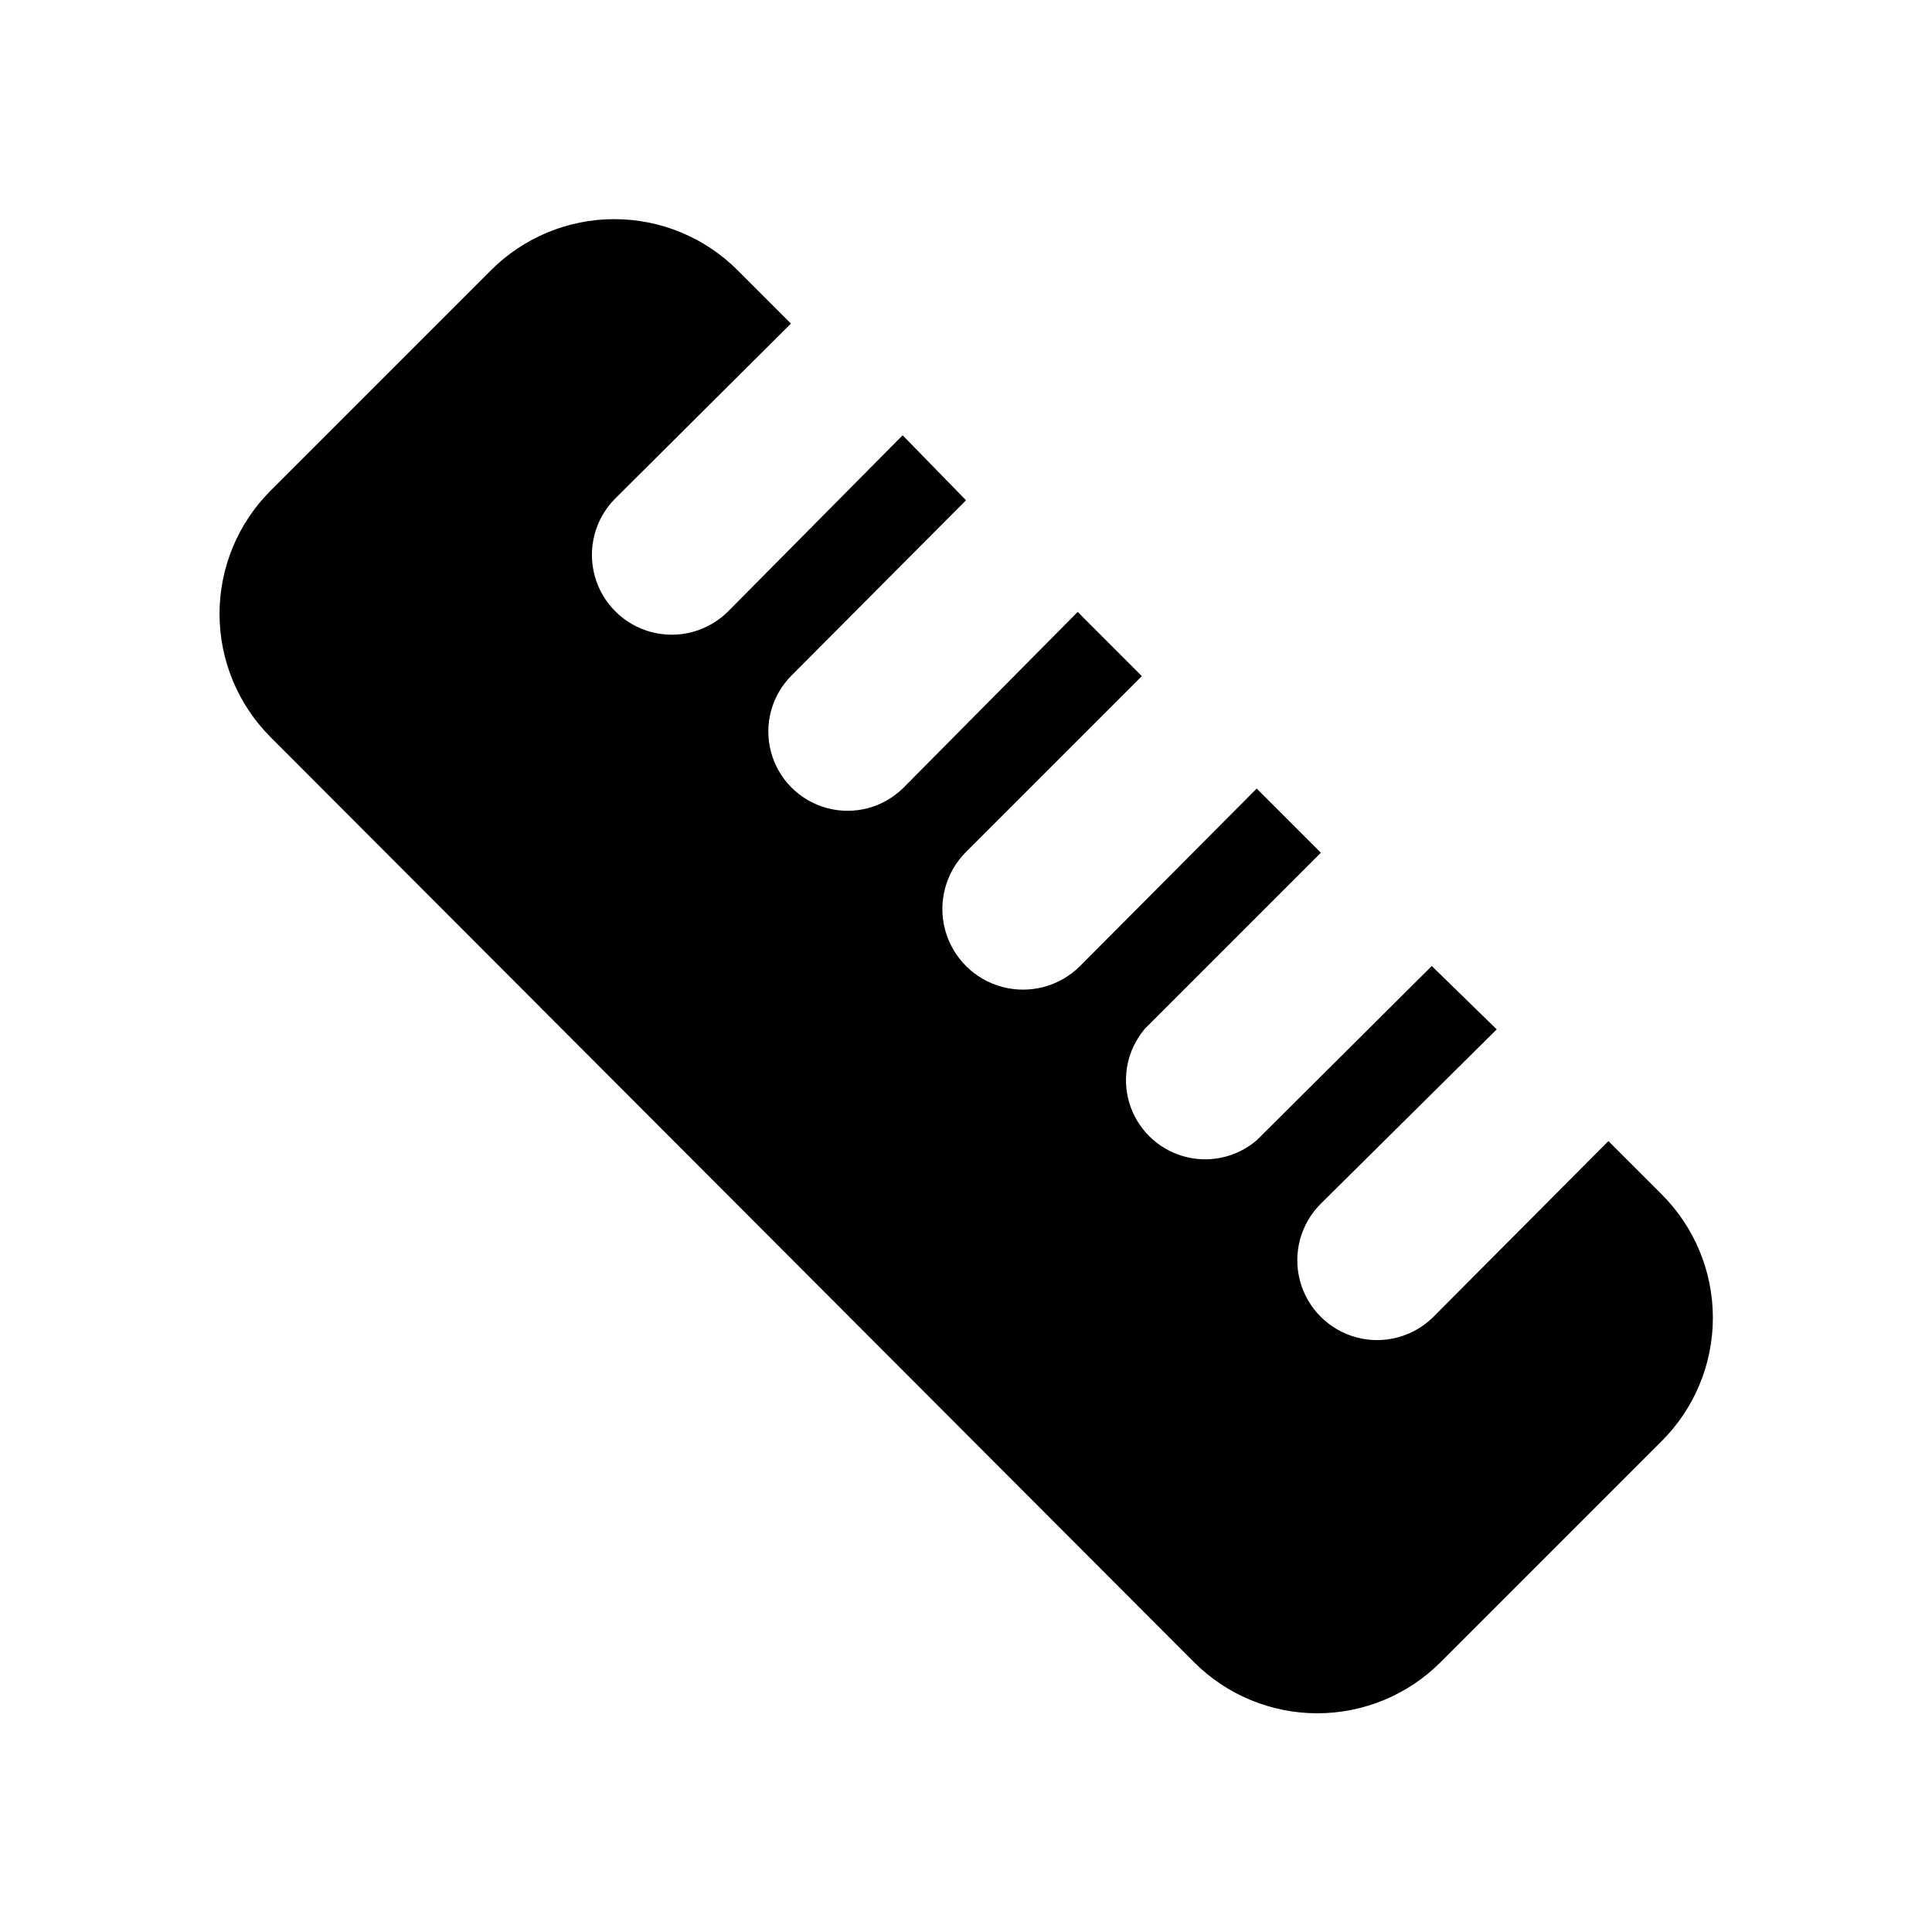
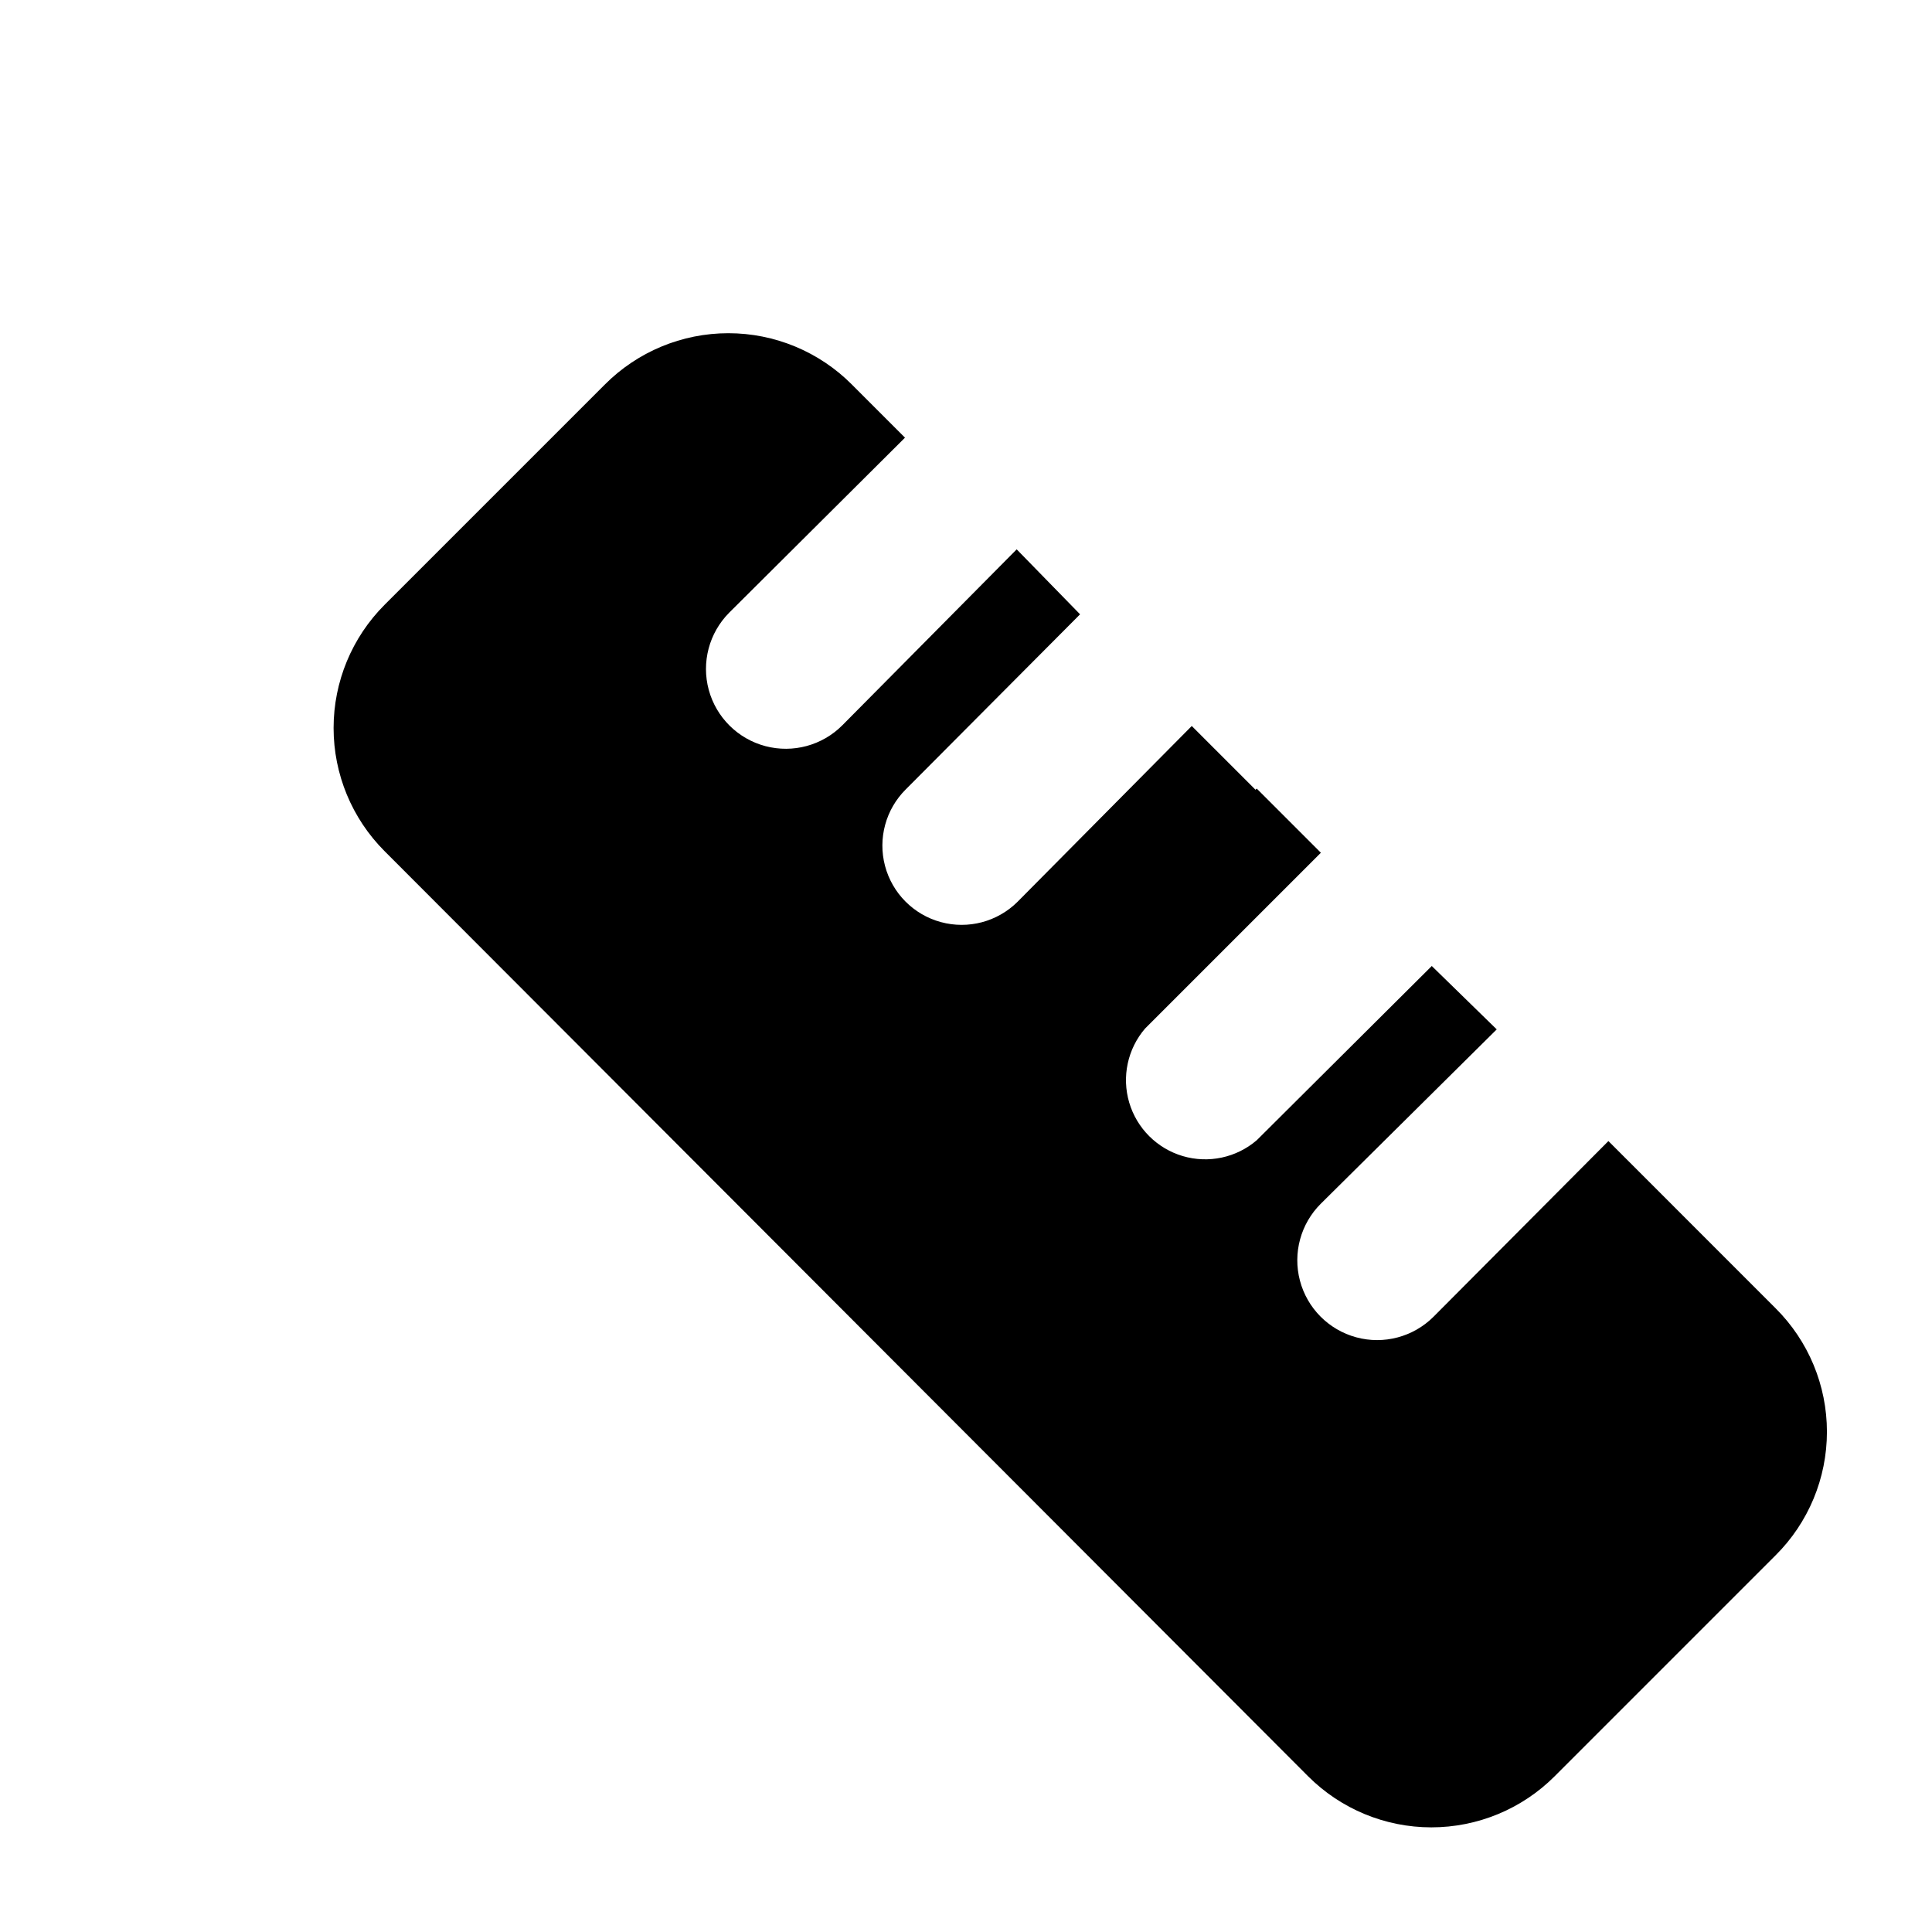
<svg xmlns="http://www.w3.org/2000/svg" fill="#000000" width="800px" height="800px" version="1.1" viewBox="144 144 512 512">
-   <path d="m584.31 460.46-14.066-14.066-46.391 46.602c-5.363 5.324-13.156 7.387-20.449 5.402-7.293-1.98-12.977-7.703-14.906-15.008-1.93-7.305 0.184-15.086 5.547-20.41l46.602-46.184-17.211-16.793-46.395 46.18c-5.402 4.629-12.785 6.203-19.605 4.188-6.824-2.019-12.16-7.356-14.18-14.176-2.016-6.824-0.441-14.203 4.188-19.609l46.602-46.602-17.004-17.004-46.812 47.023c-5.398 5.398-13.27 7.508-20.645 5.531-7.379-1.977-13.141-7.738-15.117-15.113-1.977-7.379 0.133-15.25 5.535-20.648l46.602-46.602-17.004-17.004-46.184 46.602c-5.324 5.289-13.066 7.332-20.305 5.363-7.242-1.965-12.883-7.648-14.801-14.902-1.918-7.254 0.184-14.98 5.508-20.27l46.184-46.391-16.797-17.215-46.18 46.602c-5.324 5.363-13.105 7.477-20.414 5.547-7.305-1.93-13.027-7.613-15.008-14.902-1.98-7.293 0.078-15.09 5.402-20.453l46.602-46.391-14.066-14.066h0.004c-8.668-8.715-20.457-13.617-32.75-13.617s-24.078 4.902-32.746 13.617l-58.359 58.359c-8.652 8.66-13.512 20.398-13.512 32.641s4.859 23.984 13.512 32.645l244.77 245.19c8.66 8.652 20.398 13.512 32.641 13.512 12.242 0 23.984-4.859 32.645-13.512l58.566-58.57c8.719-8.668 13.617-20.453 13.617-32.746s-4.898-24.078-13.617-32.746z" />
+   <path d="m584.31 460.46-14.066-14.066-46.391 46.602c-5.363 5.324-13.156 7.387-20.449 5.402-7.293-1.98-12.977-7.703-14.906-15.008-1.93-7.305 0.184-15.086 5.547-20.41l46.602-46.184-17.211-16.793-46.395 46.18c-5.402 4.629-12.785 6.203-19.605 4.188-6.824-2.019-12.16-7.356-14.18-14.176-2.016-6.824-0.441-14.203 4.188-19.609l46.602-46.602-17.004-17.004-46.812 47.023l46.602-46.602-17.004-17.004-46.184 46.602c-5.324 5.289-13.066 7.332-20.305 5.363-7.242-1.965-12.883-7.648-14.801-14.902-1.918-7.254 0.184-14.98 5.508-20.27l46.184-46.391-16.797-17.215-46.18 46.602c-5.324 5.363-13.105 7.477-20.414 5.547-7.305-1.93-13.027-7.613-15.008-14.902-1.98-7.293 0.078-15.09 5.402-20.453l46.602-46.391-14.066-14.066h0.004c-8.668-8.715-20.457-13.617-32.75-13.617s-24.078 4.902-32.746 13.617l-58.359 58.359c-8.652 8.66-13.512 20.398-13.512 32.641s4.859 23.984 13.512 32.645l244.77 245.19c8.66 8.652 20.398 13.512 32.641 13.512 12.242 0 23.984-4.859 32.645-13.512l58.566-58.57c8.719-8.668 13.617-20.453 13.617-32.746s-4.898-24.078-13.617-32.746z" />
</svg>